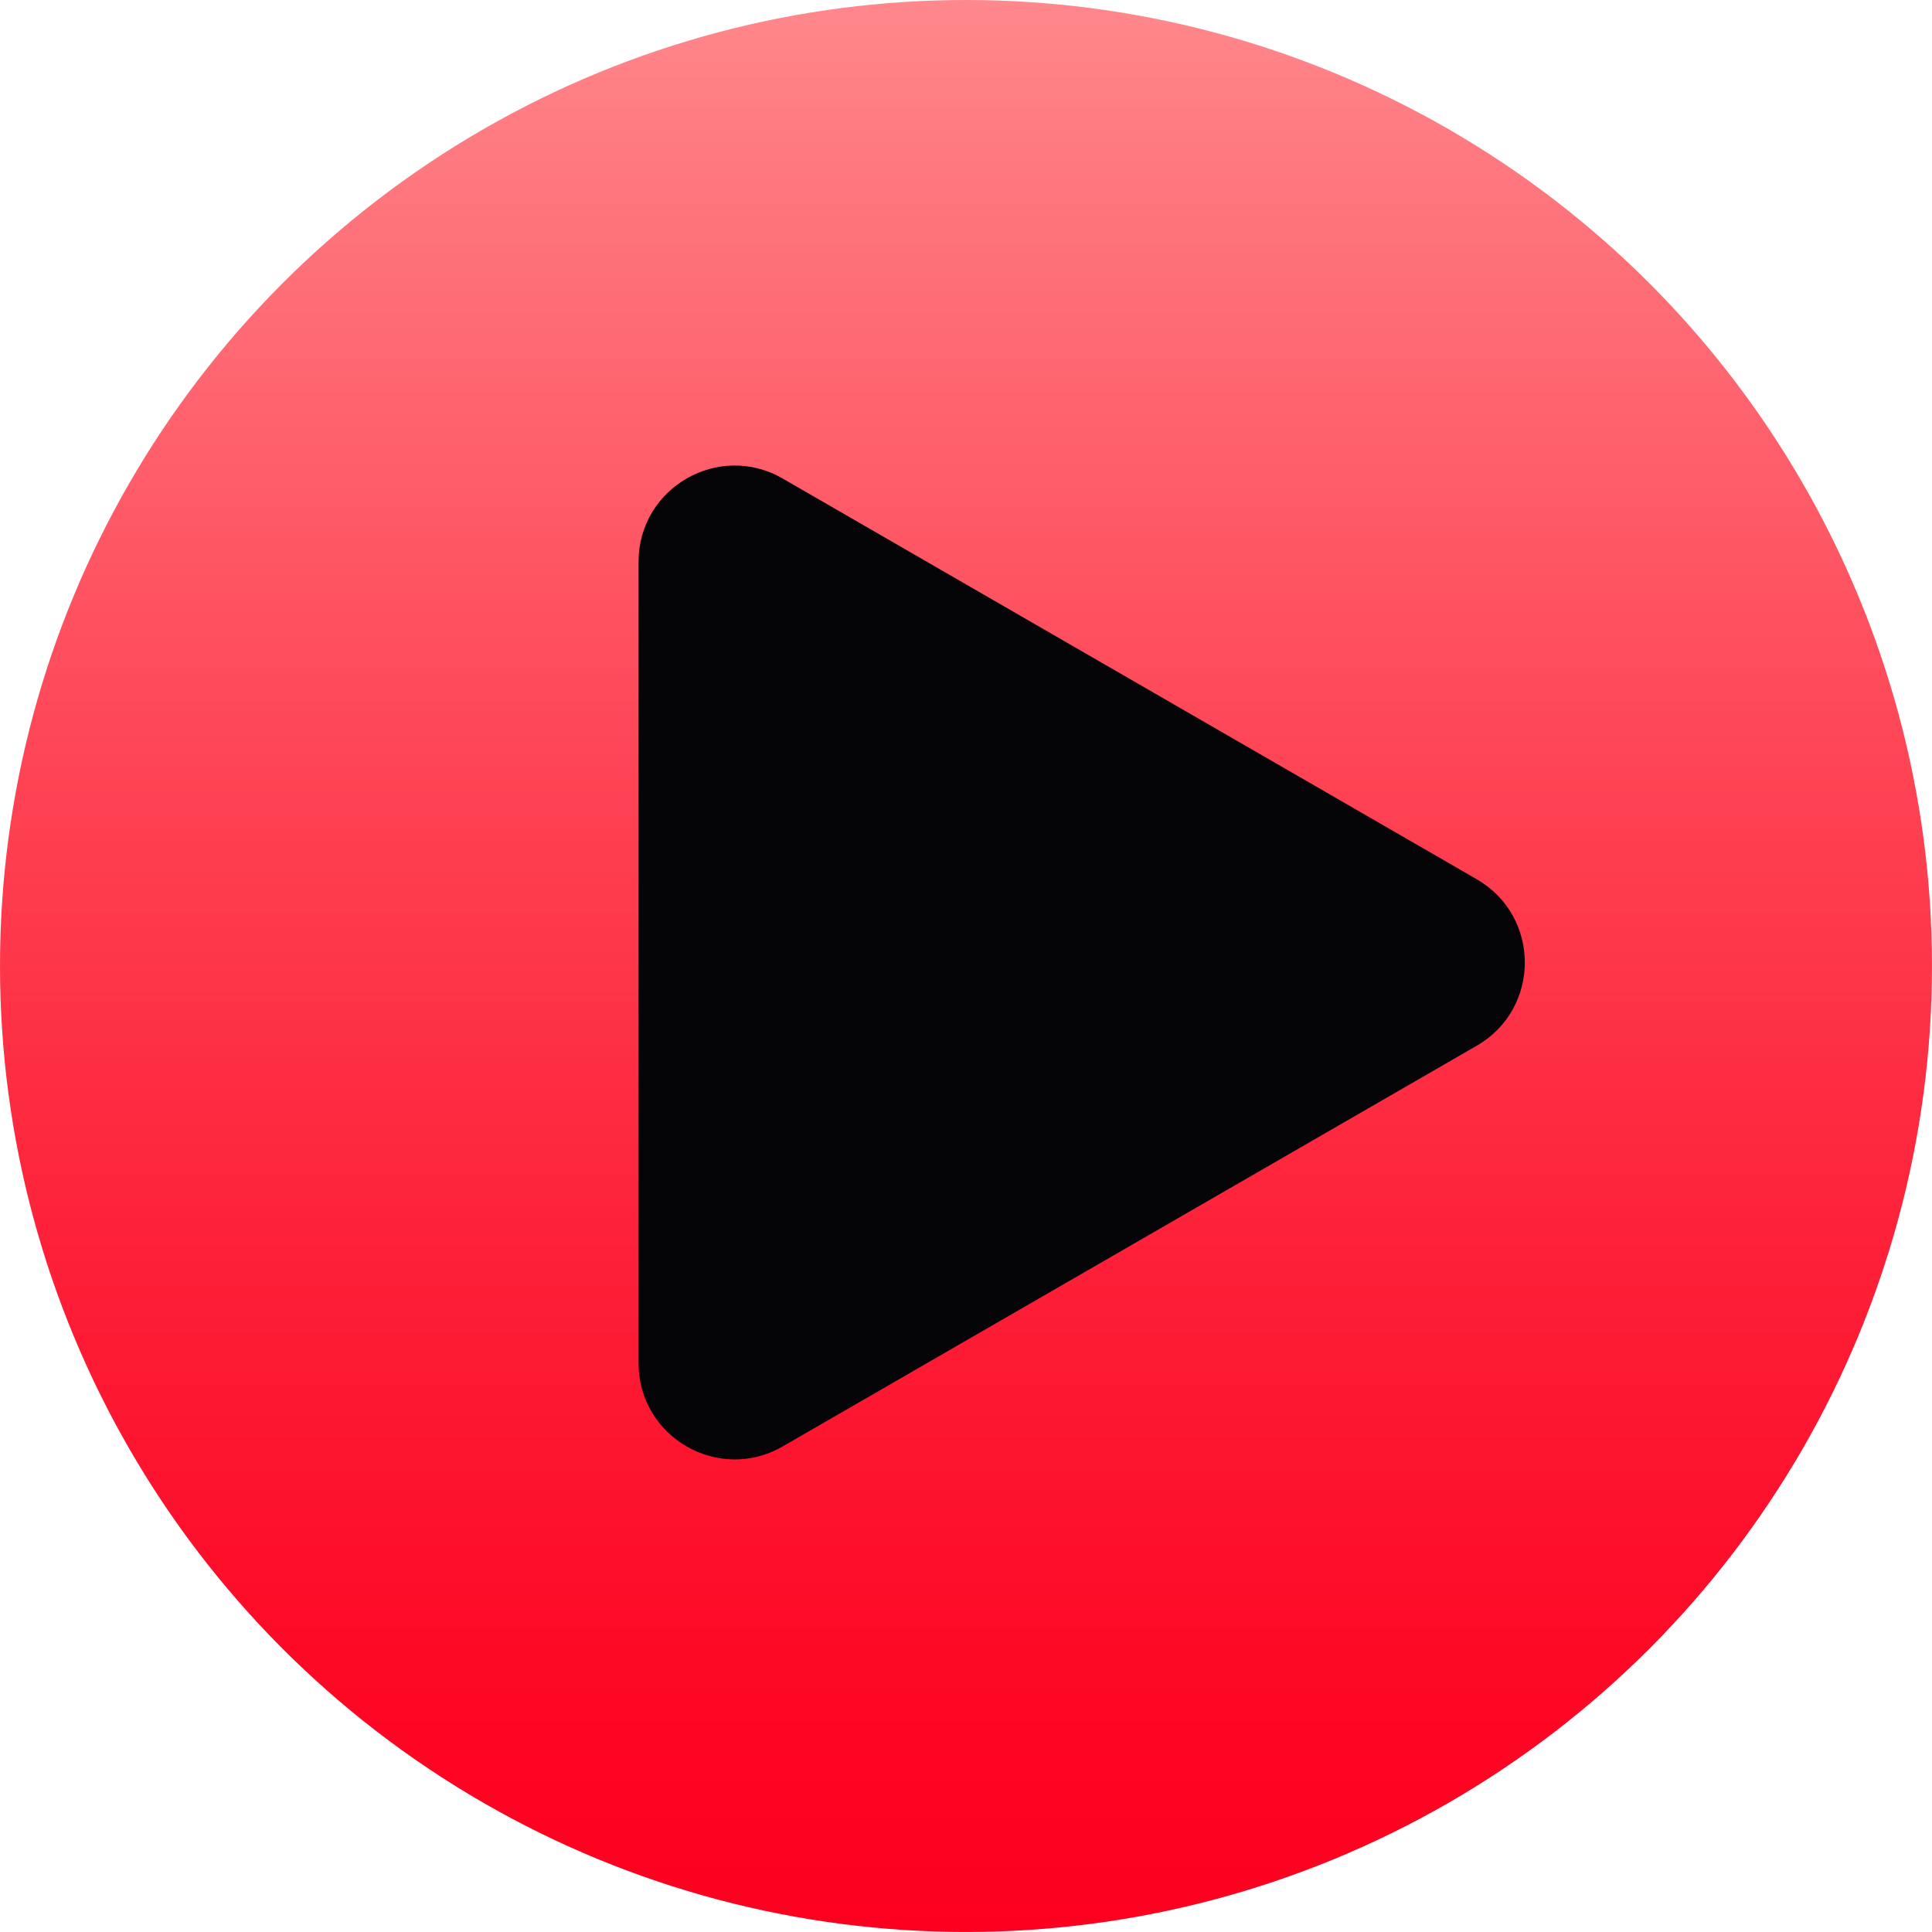
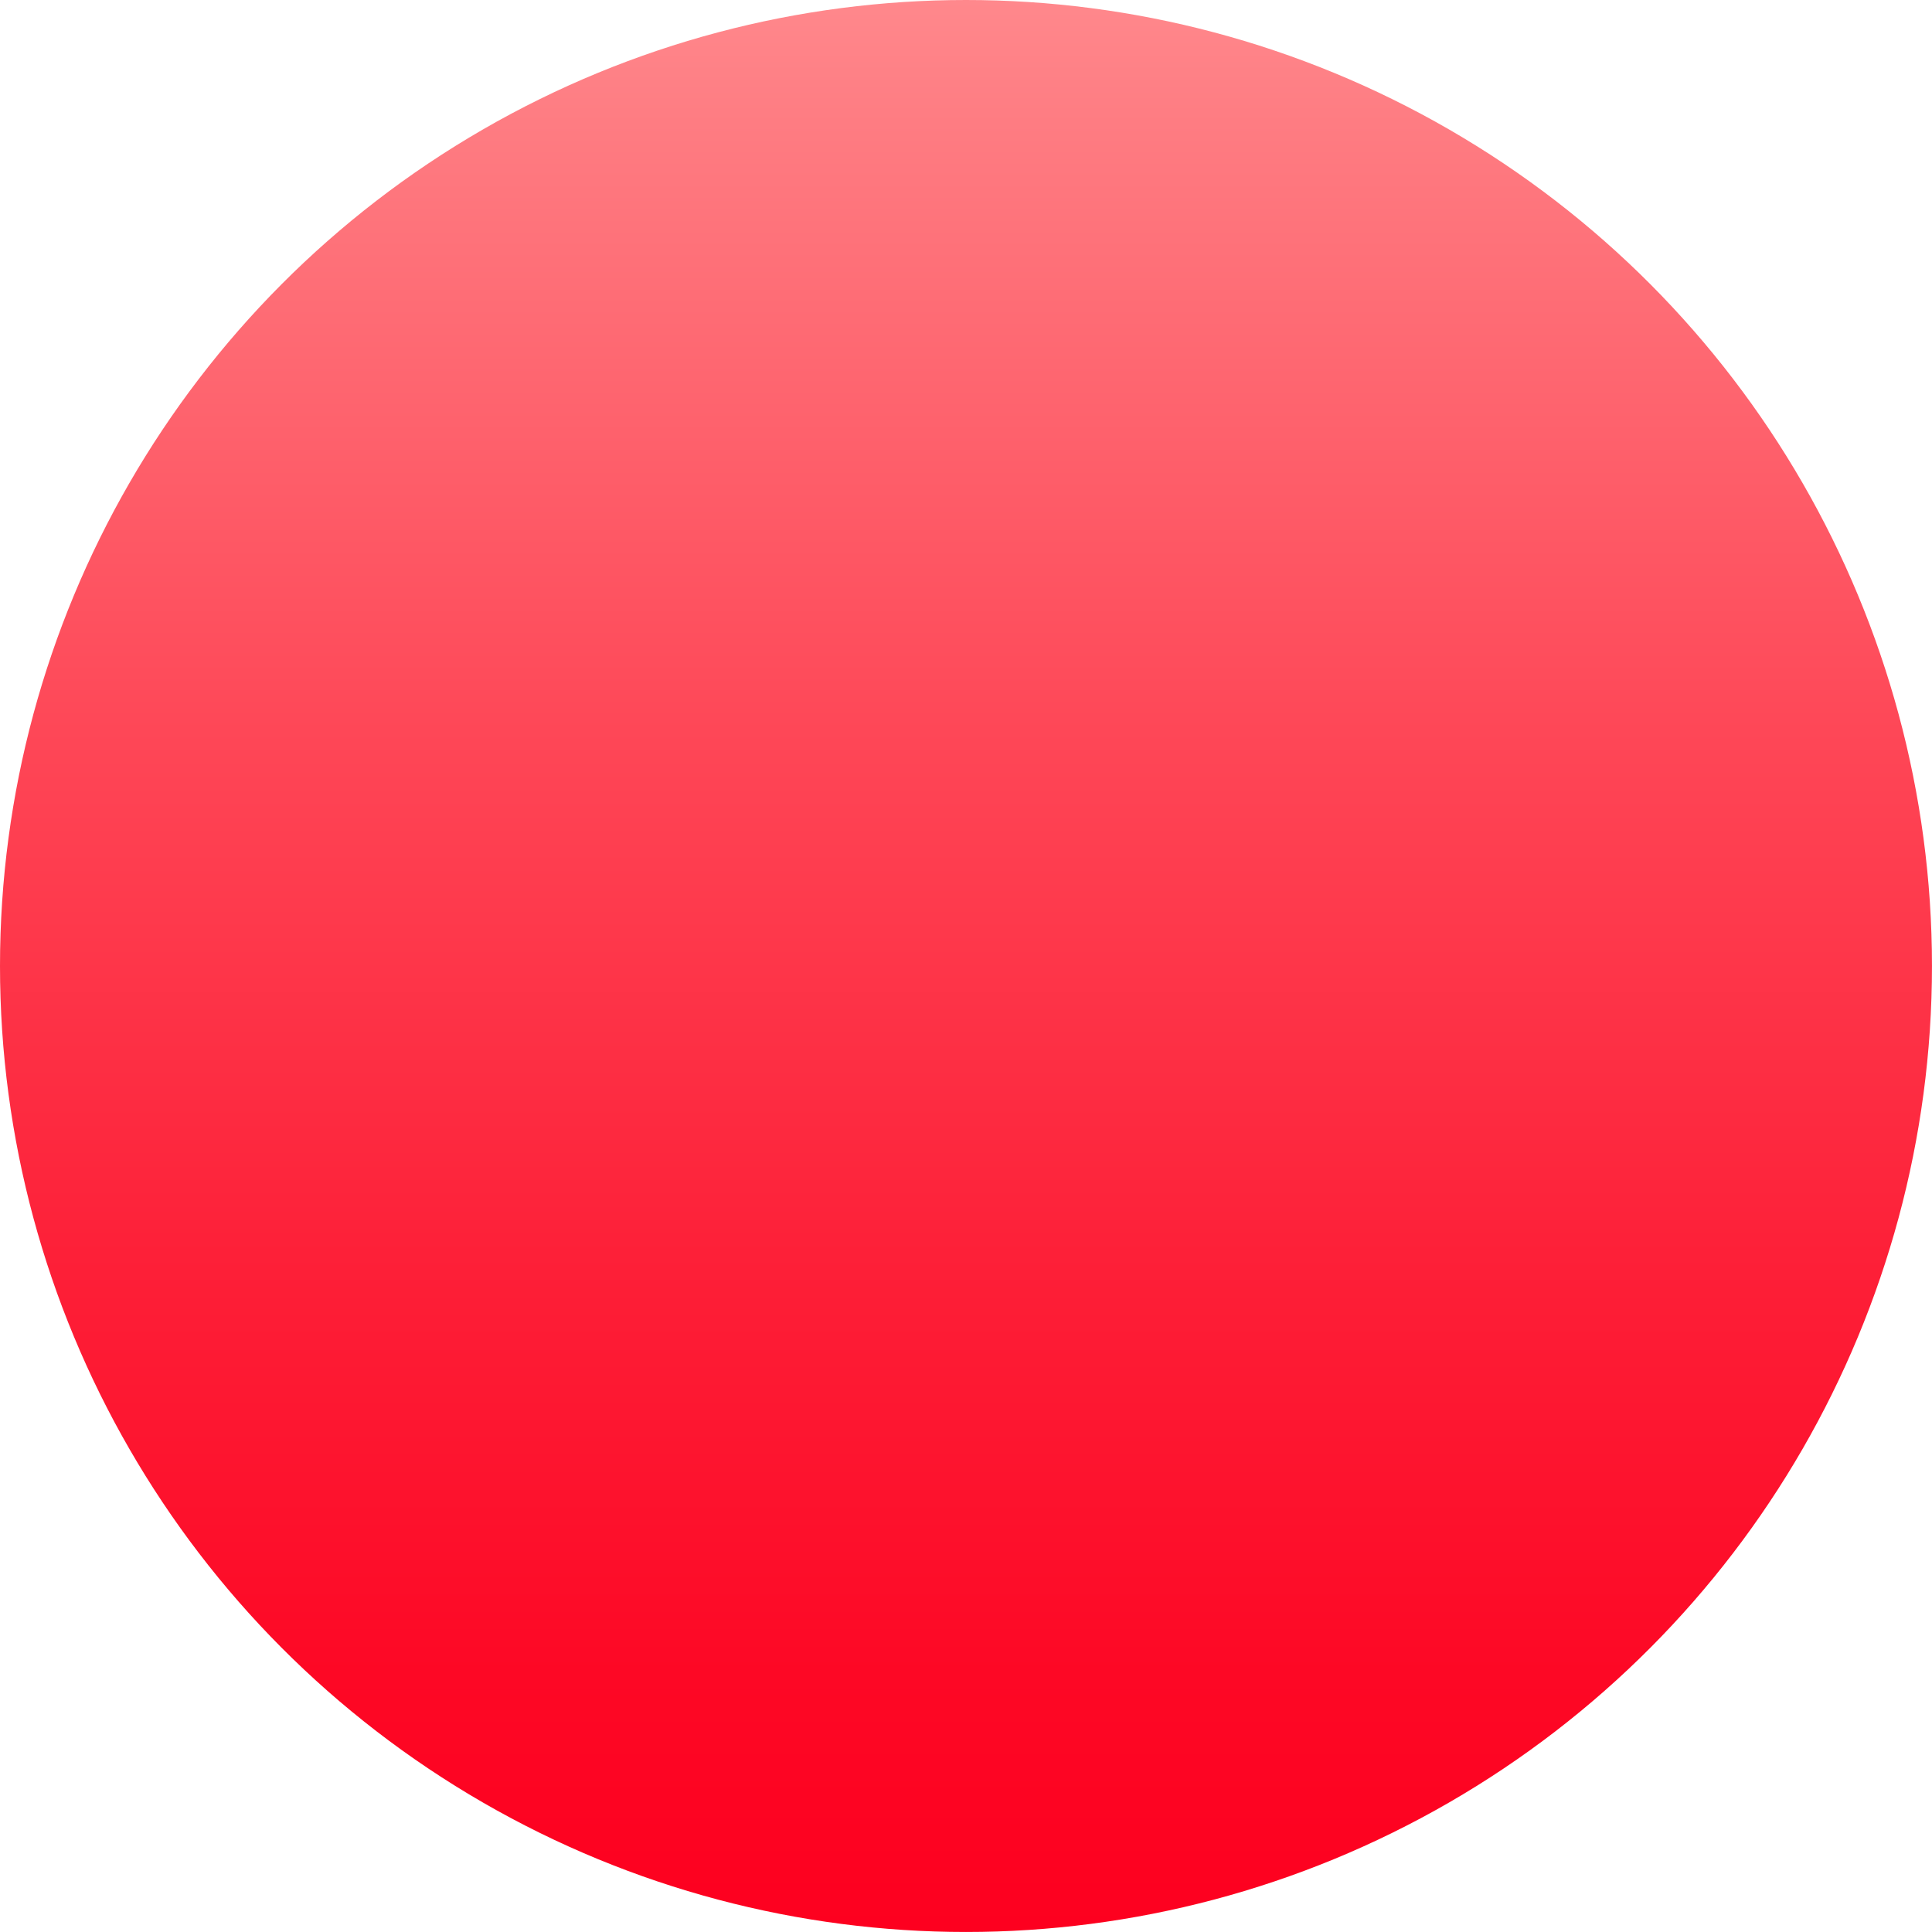
<svg xmlns="http://www.w3.org/2000/svg" id="Layer_1" viewBox="0 0 83.197 83.197">
  <defs>
    <style>.cls-1{fill:url(#linear-gradient);}.cls-2{fill:#050507;}</style>
    <linearGradient id="linear-gradient" x1="41.598" y1="0" x2="41.598" y2="83.197" gradientUnits="userSpaceOnUse">
      <stop offset="0" stop-color="#ff888c" />
      <stop offset=".064" stop-color="#fe7c82" />
      <stop offset=".378" stop-color="#fe4757" />
      <stop offset=".649" stop-color="#fd2038" />
      <stop offset=".866" stop-color="#fd0825" />
      <stop offset="1" stop-color="#fd001f" />
    </linearGradient>
  </defs>
  <circle class="cls-1" cx="41.598" cy="41.598" r="41.598" />
-   <path class="cls-2" d="M63.593,37.863l-29.888-17.256c-2.759-1.593-6.207.398-6.207,3.584v34.512c0,3.185,3.448,5.176,6.207,3.584l29.888-17.256c2.759-1.593,2.759-5.574,0-7.167Z" />
</svg>